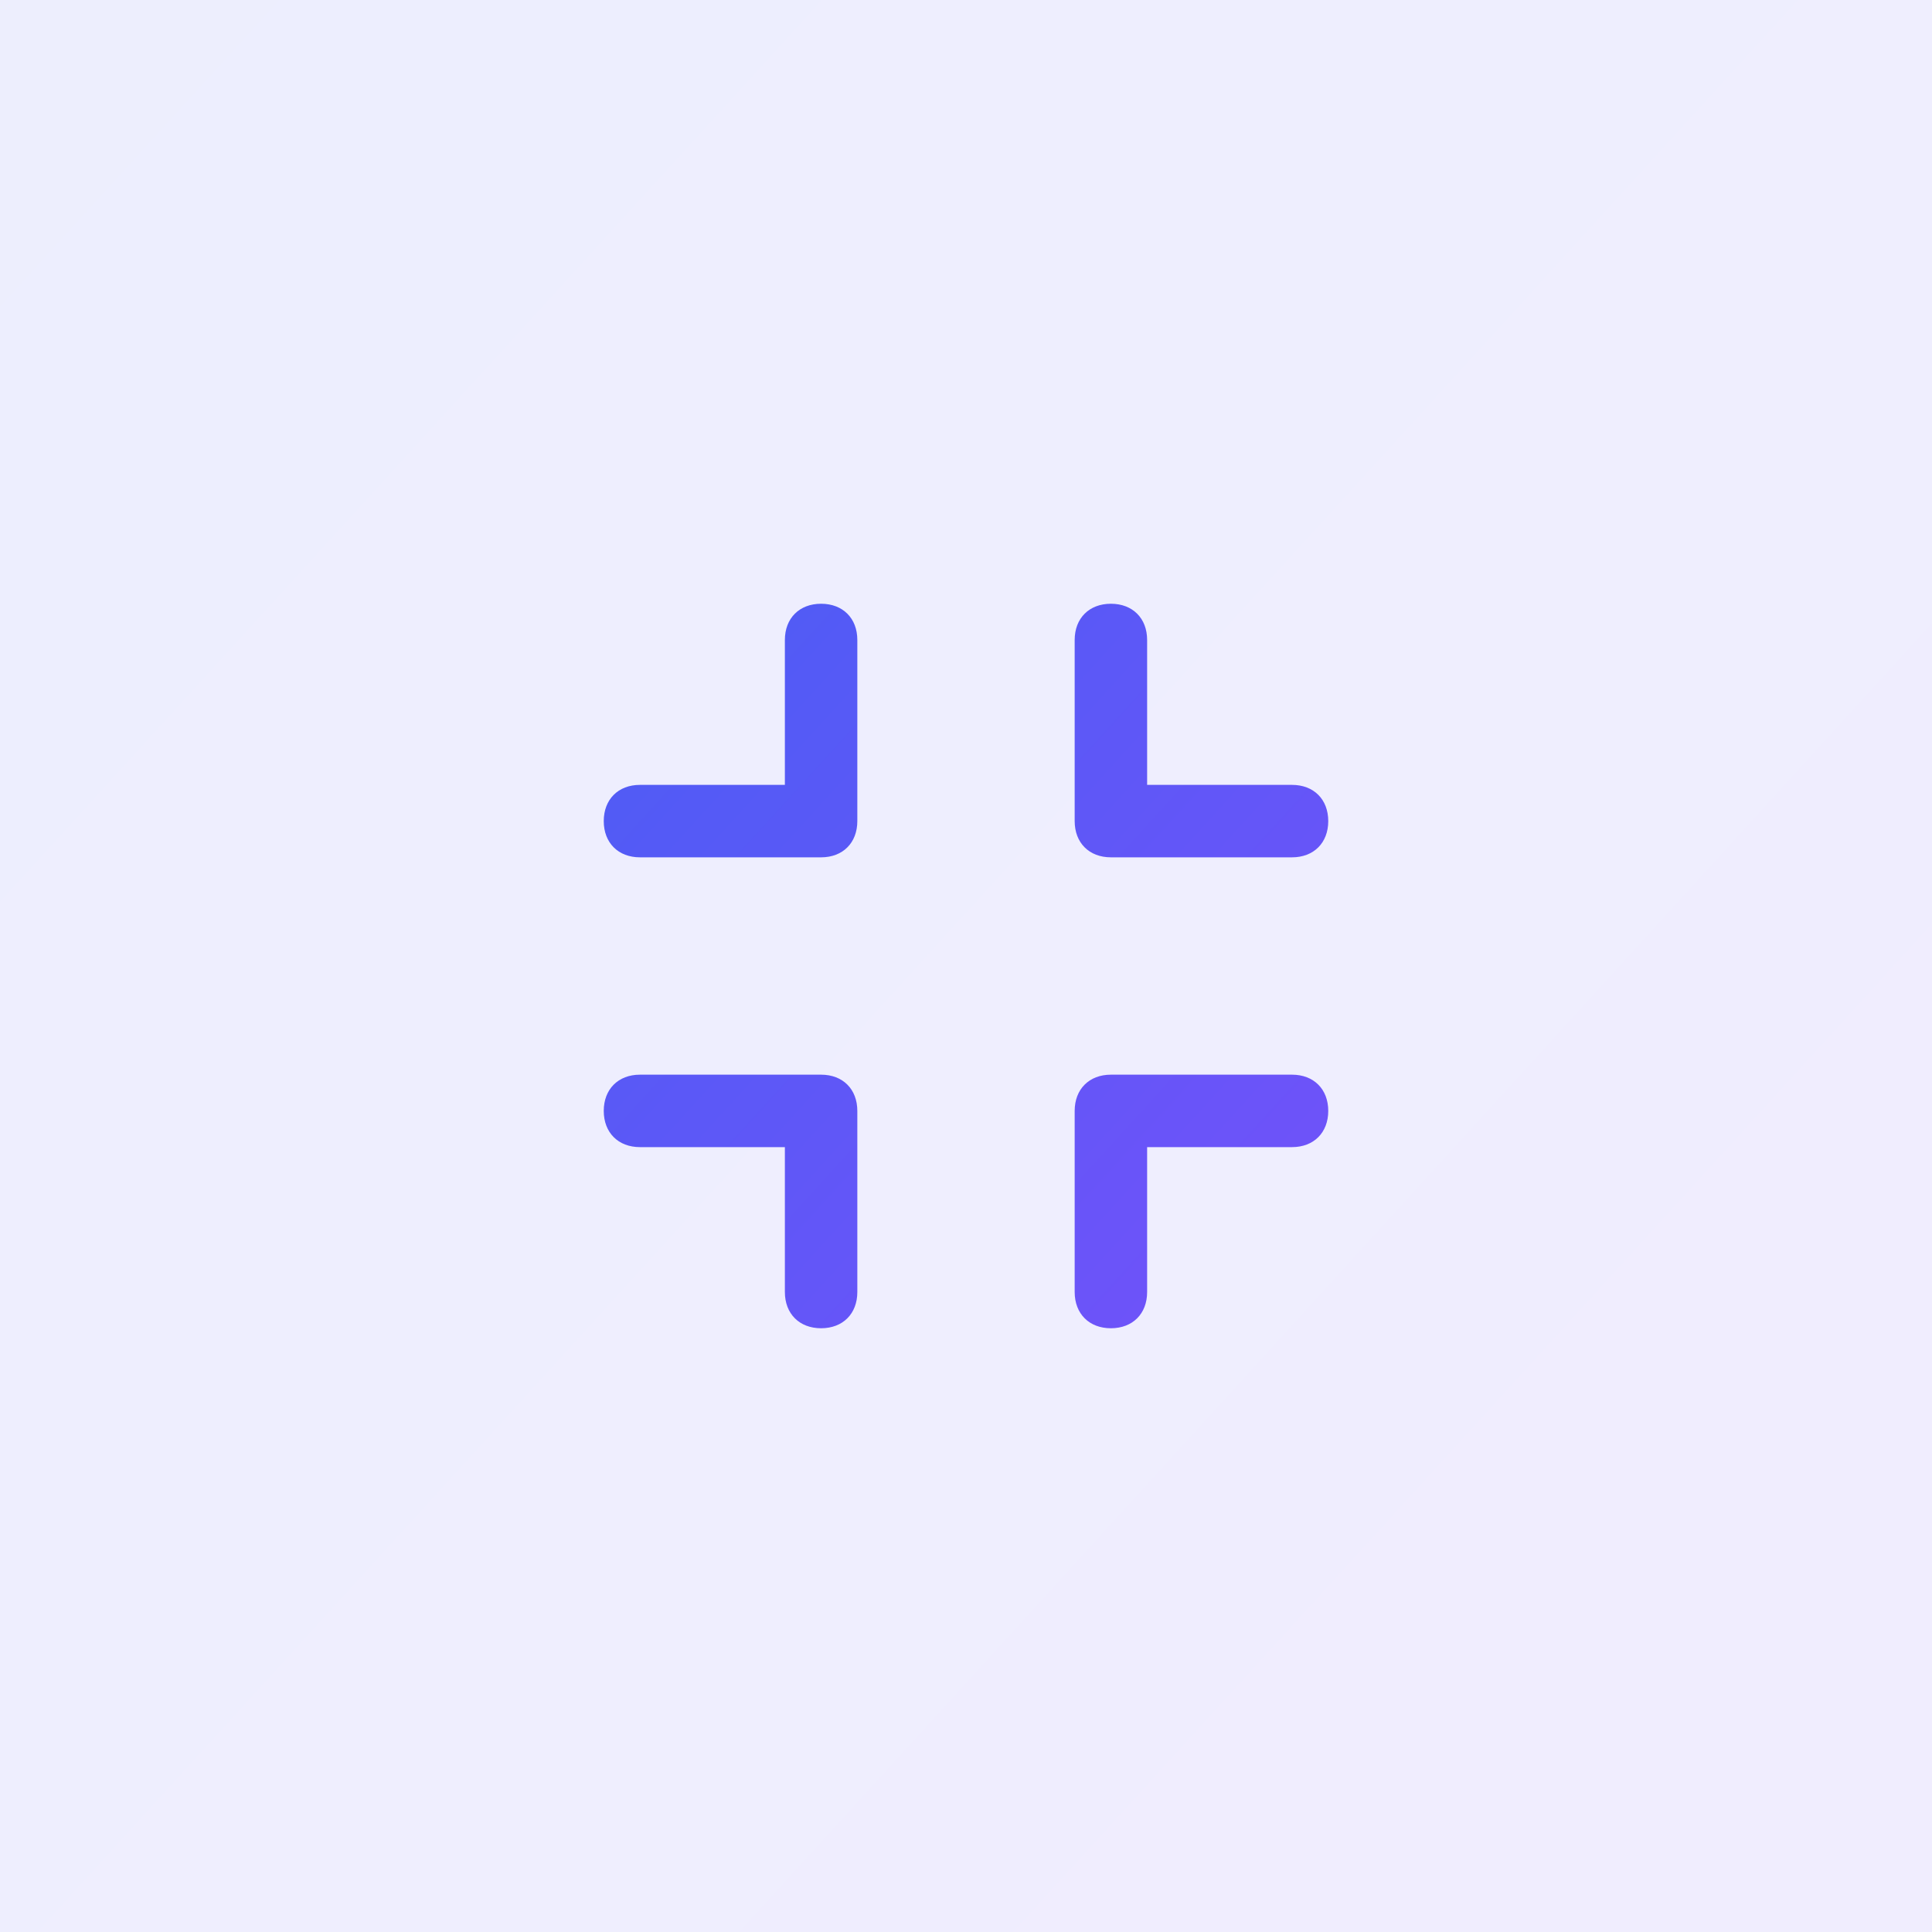
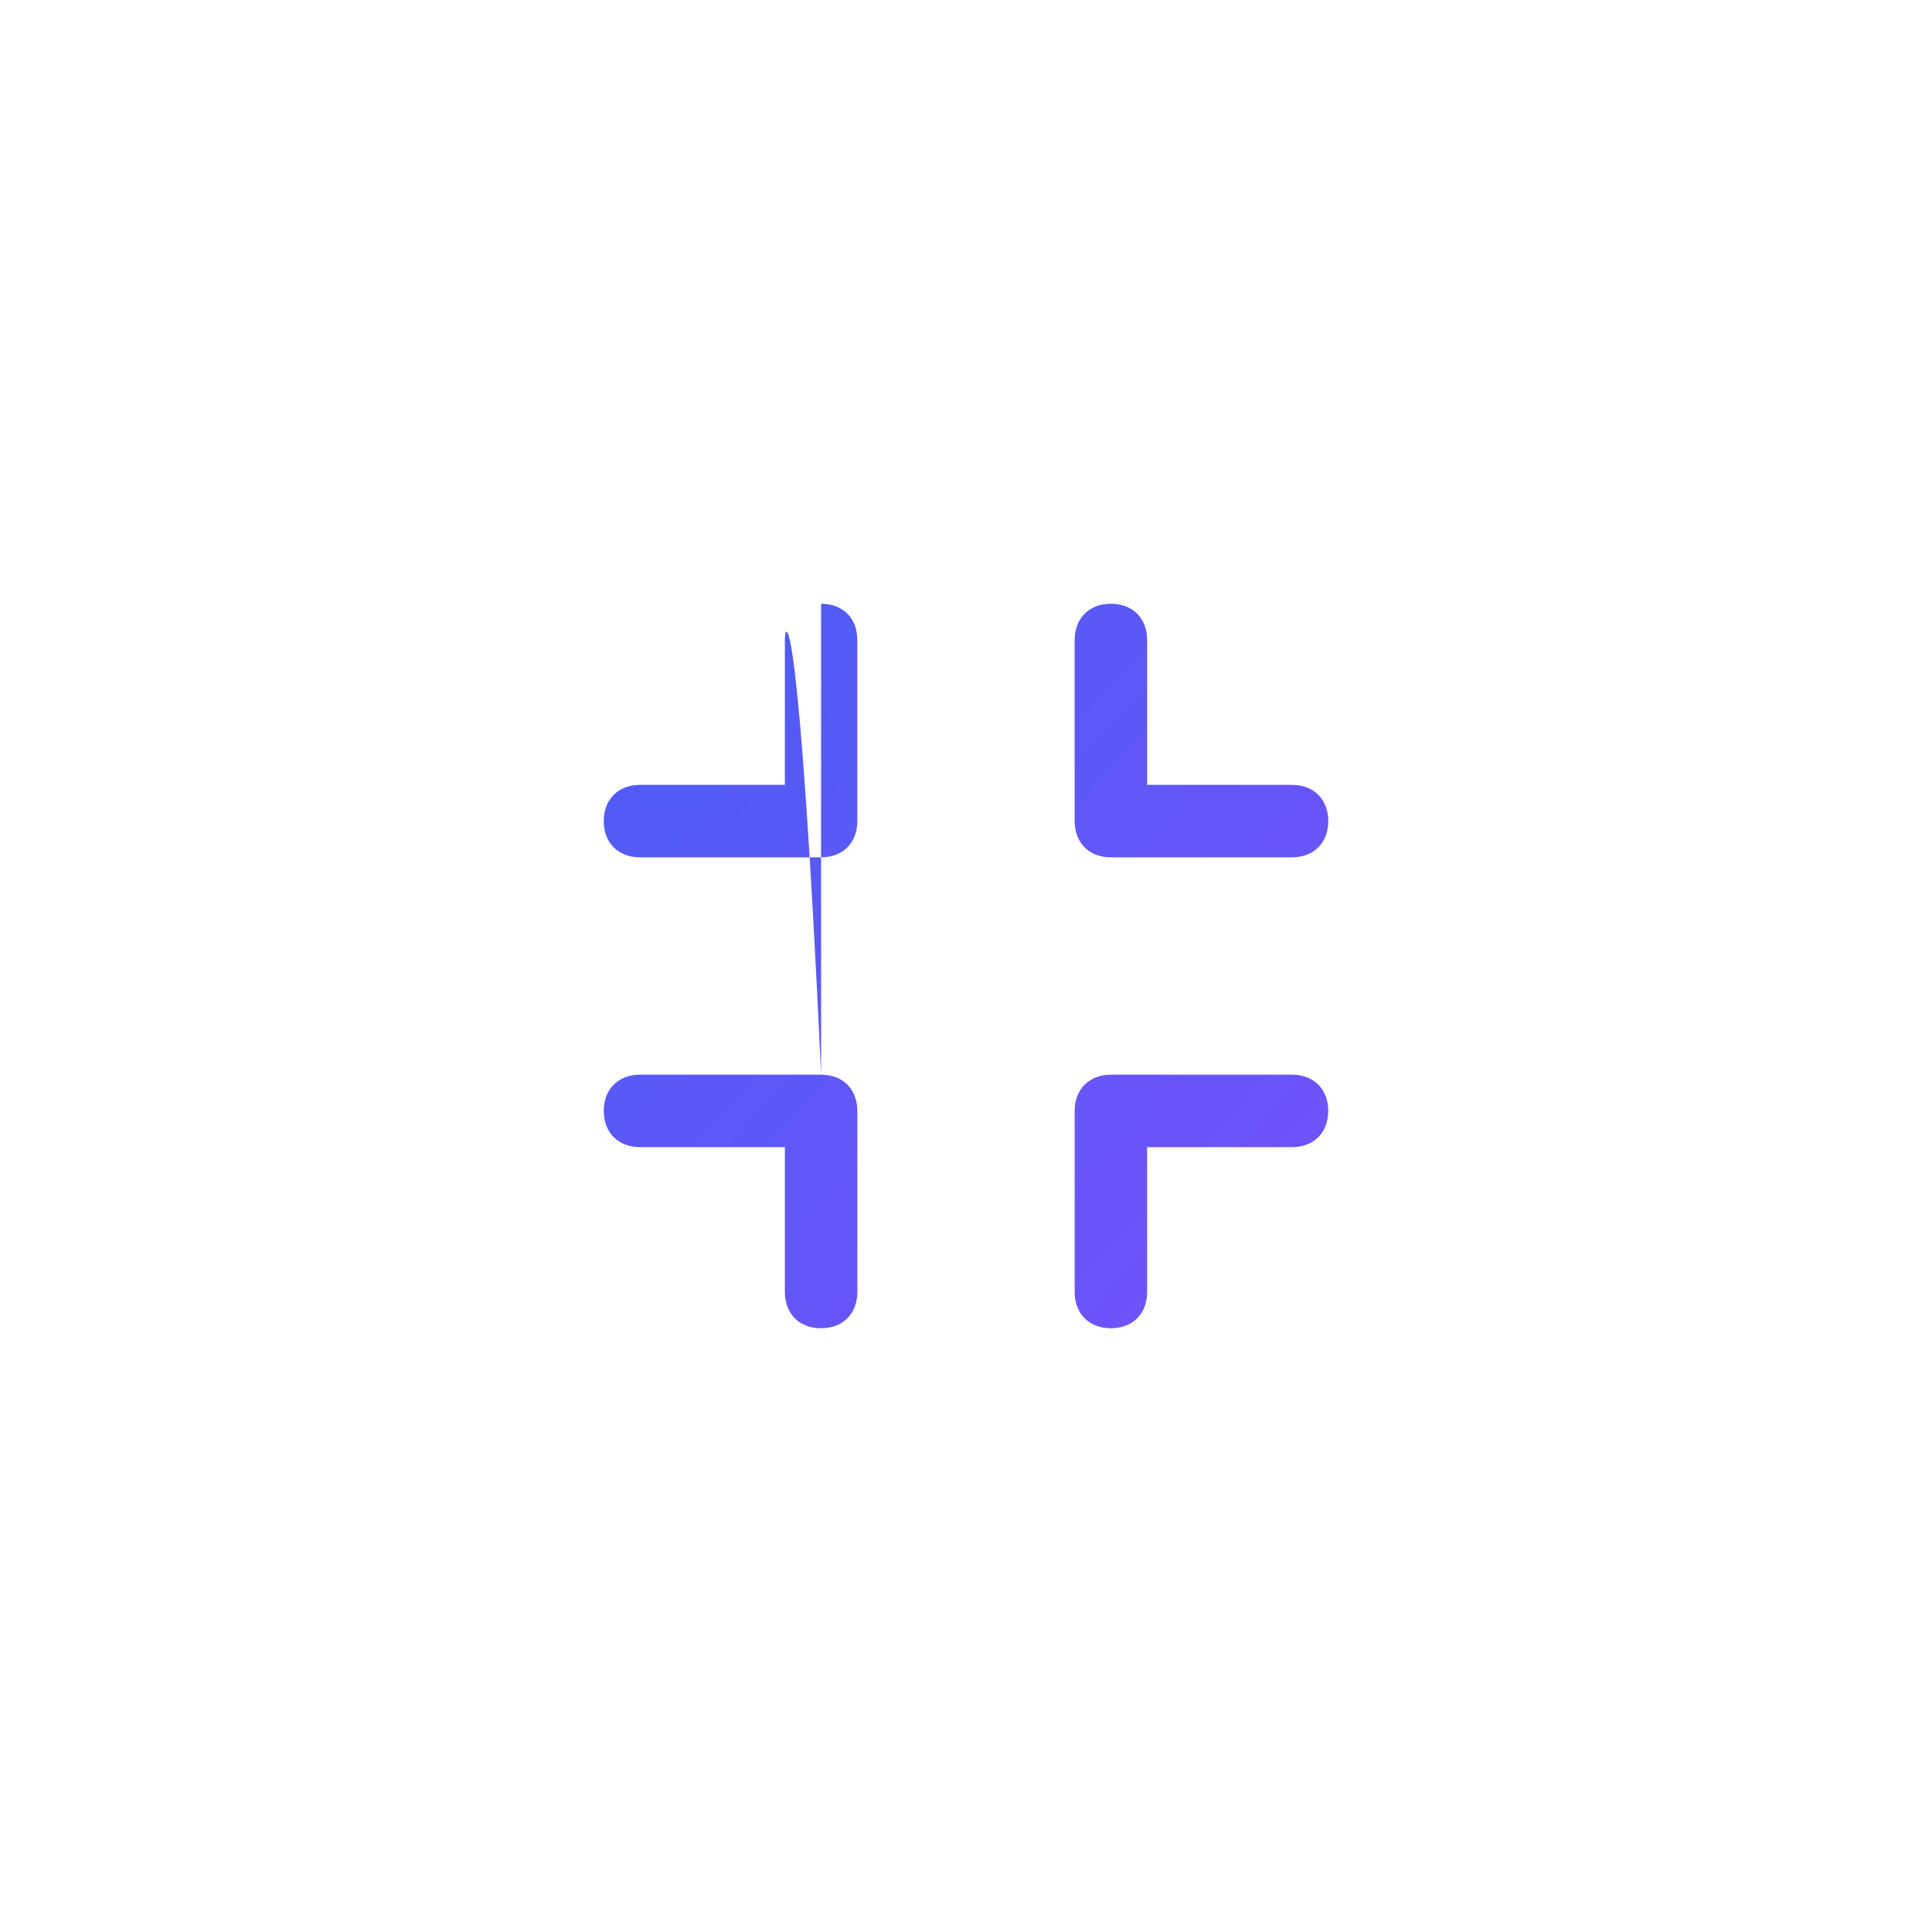
<svg xmlns="http://www.w3.org/2000/svg" width="64" height="64" viewBox="0 0 64 64" fill="none">
-   <rect width="64" height="64" fill="url(#paint0_linear_54_161)" fill-opacity="0.1" />
-   <path d="M27.2 35.6H21.2C20.48 35.6 20 36.08 20 36.8C20 37.52 20.48 38 21.2 38H26V42.8C26 43.52 26.48 44 27.2 44C27.92 44 28.4 43.52 28.4 42.8V36.8C28.4 36.08 27.92 35.6 27.2 35.6ZM27.2 20C26.48 20 26 20.48 26 21.2V26H21.2C20.48 26 20 26.48 20 27.2C20 27.92 20.48 28.4 21.2 28.4H27.2C27.92 28.4 28.4 27.92 28.4 27.2V21.2C28.4 20.48 27.92 20 27.2 20ZM36.8 28.4H42.8C43.52 28.4 44 27.92 44 27.2C44 26.48 43.52 26 42.8 26H38V21.2C38 20.48 37.52 20 36.8 20C36.08 20 35.6 20.48 35.6 21.2V27.2C35.6 27.92 36.08 28.4 36.8 28.4ZM42.8 35.6H36.8C36.08 35.6 35.6 36.08 35.6 36.8V42.8C35.6 43.52 36.08 44 36.8 44C37.52 44 38 43.52 38 42.8V38H42.8C43.52 38 44 37.52 44 36.8C44 36.08 43.52 35.6 42.8 35.6Z" fill="url(#paint1_linear_54_161)" />
+   <path d="M27.2 35.6H21.2C20.48 35.6 20 36.08 20 36.8C20 37.52 20.48 38 21.2 38H26V42.8C26 43.52 26.48 44 27.2 44C27.92 44 28.4 43.52 28.4 42.8V36.8C28.4 36.08 27.92 35.6 27.2 35.6ZC26.48 20 26 20.48 26 21.2V26H21.2C20.48 26 20 26.48 20 27.2C20 27.92 20.48 28.4 21.2 28.4H27.2C27.92 28.4 28.4 27.92 28.4 27.2V21.2C28.4 20.48 27.92 20 27.2 20ZM36.8 28.4H42.8C43.52 28.4 44 27.92 44 27.2C44 26.48 43.52 26 42.8 26H38V21.2C38 20.48 37.52 20 36.8 20C36.08 20 35.6 20.48 35.6 21.2V27.2C35.6 27.92 36.08 28.4 36.8 28.4ZM42.8 35.6H36.8C36.08 35.6 35.6 36.08 35.6 36.8V42.8C35.6 43.52 36.08 44 36.8 44C37.52 44 38 43.52 38 42.8V38H42.8C43.52 38 44 37.52 44 36.8C44 36.08 43.52 35.6 42.8 35.6Z" fill="url(#paint1_linear_54_161)" />
  <defs>
    <linearGradient id="paint0_linear_54_161" x1="-130.5" y1="-125" x2="134.5" y2="116.5" gradientUnits="userSpaceOnUse">
      <stop stop-color="#0172EA" />
      <stop offset="1" stop-color="#9747FF" />
    </linearGradient>
    <linearGradient id="paint1_linear_54_161" x1="-28.938" y1="-26.875" x2="70.438" y2="63.688" gradientUnits="userSpaceOnUse">
      <stop stop-color="#0172EA" />
      <stop offset="1" stop-color="#9747FF" />
    </linearGradient>
  </defs>
</svg>